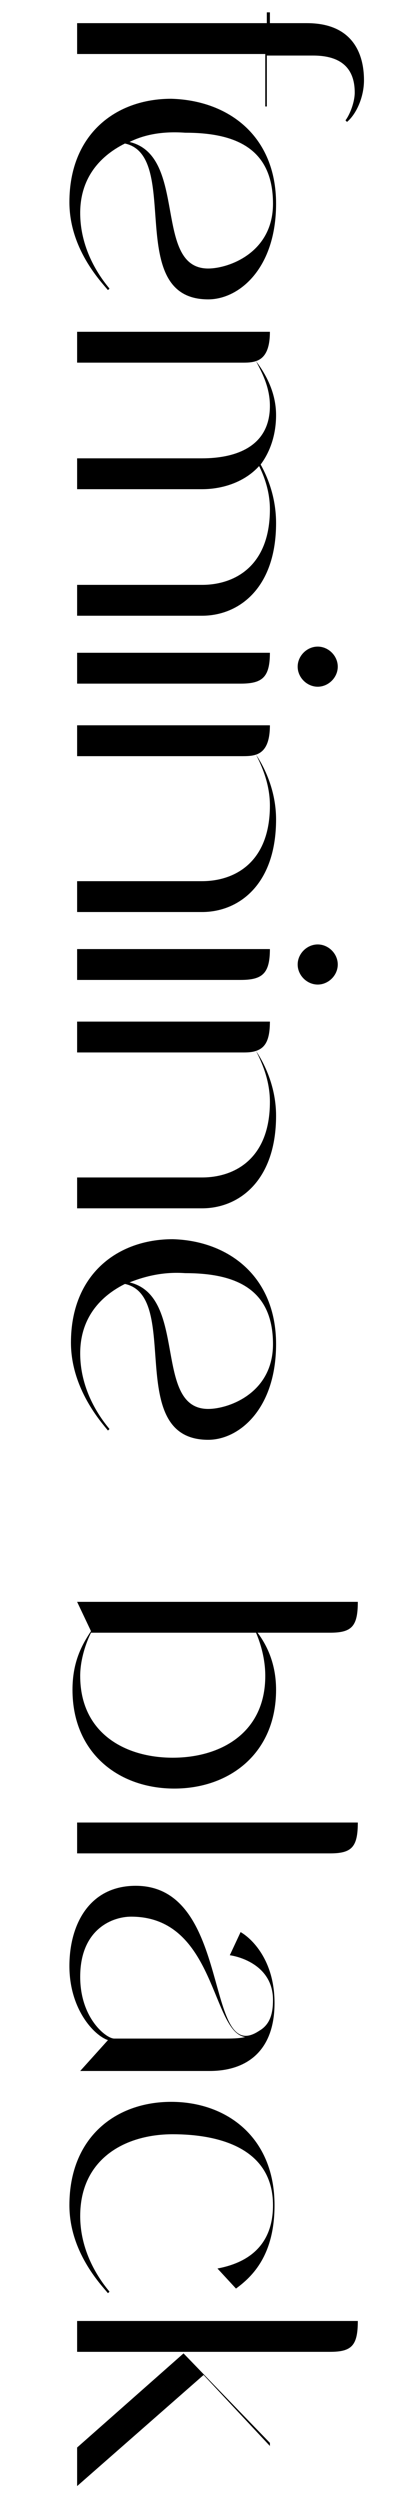
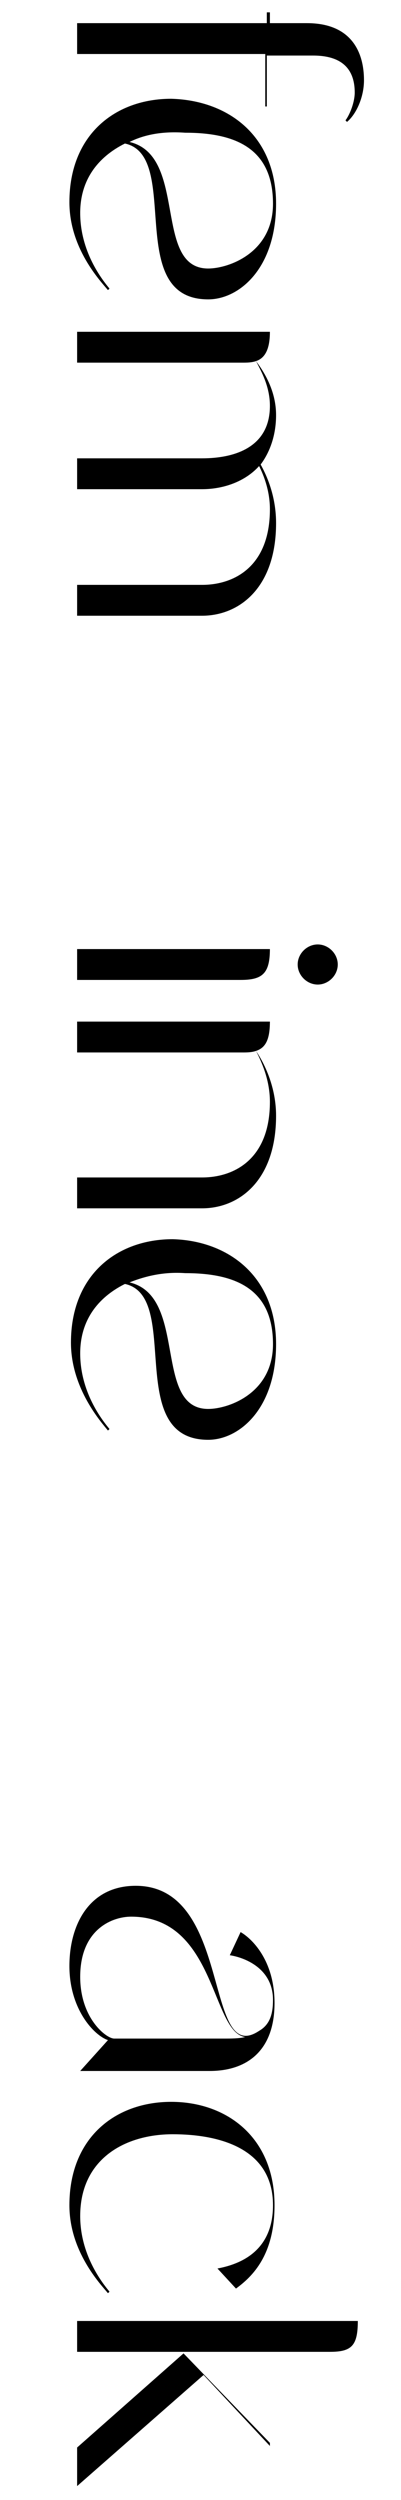
<svg xmlns="http://www.w3.org/2000/svg" version="1.1" id="レイヤー_1" x="0px" y="0px" viewBox="0 0 26 162" style="enable-background:new 0 0 26 162;" xml:space="preserve">
  <style type="text/css">
	.st0{enable-background:new    ;}
</style>
  <g class="st0">
    <path d="M17.5,0.8v0.7h2.4c2.9,0,3.7,1.9,3.7,3.7c0,1.1-0.5,2.2-1.1,2.7l-0.1-0.1c0.3-0.4,0.6-1.2,0.6-1.8c0-1.3-0.6-2.4-2.7-2.4   h-3v3.3h-0.1V3.5H5v-2h12.3V0.8H17.5z" />
    <path d="M17.9,13.2c0,4.2-2.4,6.2-4.4,6.2c-5.5,0-1.7-9.3-5.4-10.1c-1.8,0.9-2.9,2.4-2.9,4.5c0,2.5,1.4,4.3,1.9,4.9l-0.1,0.1   c-0.5-0.6-2.5-2.7-2.5-5.7c0-4.4,3-6.7,6.6-6.7C14.8,6.5,17.9,8.8,17.9,13.2z M8.4,9.2c3.8,0.9,1.5,8.2,5.1,8.2   c1.3,0,4.2-1,4.2-4.2c0-3.7-2.6-4.6-5.7-4.6C10.6,8.5,9.4,8.7,8.4,9.2z" />
    <path d="M16.6,23.4c0.6,0.8,1.3,2,1.3,3.5c0,1.3-0.4,2.4-1,3.2c0.5,0.9,1,2.2,1,3.8c0,4.2-2.4,6-4.8,6H5v-2h8.1   c2.1,0,4.4-1.2,4.4-4.9c0-1.2-0.4-2.2-0.7-2.8c-0.9,1-2.3,1.5-3.7,1.5H5v-2h8.1c2.1,0,4.4-0.7,4.4-3.4C17.5,25,16.9,24,16.6,23.4   c-0.3,0.1-0.6,0.1-0.9,0.1H5v-2h12.5C17.5,22.6,17.2,23.2,16.6,23.4z" />
-     <path d="M15.6,44.3H5v-2h12.5C17.5,43.9,17,44.3,15.6,44.3z M21.9,43.2c0,0.7-0.6,1.3-1.3,1.3c-0.7,0-1.3-0.6-1.3-1.3   c0-0.7,0.6-1.3,1.3-1.3C21.3,41.9,21.9,42.5,21.9,43.2z" />
-     <path d="M16.6,48.9c0.6,0.9,1.3,2.4,1.3,4.2c0,4.2-2.4,6-4.8,6H5v-2h8.1c2.1,0,4.4-1.2,4.4-4.9C17.5,50.7,16.9,49.5,16.6,48.9   C16.3,49,16,49,15.6,49H5v-2h12.5C17.5,48.1,17.2,48.7,16.6,48.9z" />
    <path d="M15.6,63.5H5v-2h12.5C17.5,63.1,17,63.5,15.6,63.5z M21.9,62.5c0,0.7-0.6,1.3-1.3,1.3c-0.7,0-1.3-0.6-1.3-1.3   c0-0.7,0.6-1.3,1.3-1.3C21.3,61.2,21.9,61.8,21.9,62.5z" />
    <path d="M16.6,68.1c0.6,0.9,1.3,2.4,1.3,4.2c0,4.2-2.4,6-4.8,6H5v-2h8.1c2.1,0,4.4-1.2,4.4-4.9C17.5,69.9,16.9,68.7,16.6,68.1   c-0.3,0.1-0.6,0.1-0.9,0.1H5v-2h12.5C17.5,67.4,17.2,67.9,16.6,68.1z" />
    <path d="M17.9,87.1c0,4.2-2.4,6.2-4.4,6.2c-5.5,0-1.7-9.3-5.4-10.1c-1.8,0.9-2.9,2.4-2.9,4.5c0,2.5,1.4,4.3,1.9,4.9l-0.1,0.1   C6.6,92.2,4.6,90,4.6,87c0-4.4,3-6.7,6.6-6.7C14.8,80.4,17.9,82.7,17.9,87.1z M8.4,83.1c3.8,0.9,1.5,8.2,5.1,8.2   c1.3,0,4.2-1,4.2-4.2c0-3.7-2.6-4.6-5.7-4.6C10.6,82.4,9.4,82.7,8.4,83.1z" />
-     <path d="M16.7,105.8c0.6,0.8,1.2,2,1.2,3.7c0,4.1-3,6.4-6.6,6.4c-3.6,0-6.6-2.3-6.6-6.4c0-1.8,0.6-2.9,1.2-3.8L5,103.8h18.2   c0,1.6-0.4,2-1.8,2H16.7z M5.2,108.6c0,3.7,2.9,5.3,6,5.3c3.1,0,6-1.6,6-5.3c0-1.1-0.3-2.1-0.6-2.8H5.9   C5.6,106.4,5.2,107.5,5.2,108.6z" />
-     <path d="M5,120.1v-2h18.2c0,1.6-0.4,2-1.8,2H5z" />
    <path d="M17.7,129.6c0-2.2-2.1-2.8-2.8-2.9l0.7-1.5c0.7,0.4,2.2,1.8,2.2,4.6c0,3.1-1.8,4.4-4.2,4.4H5.2l1.8-2   c-0.9-0.3-2.5-2-2.5-4.8c0-2.7,1.3-5.2,4.3-5.2c6.3,0,4.4,11.8,8,9.4C17.5,131.2,17.7,130.5,17.7,129.6z M15.9,132   c-2.2-0.3-1.9-7.8-7.4-7.8c-1.2,0-3.3,0.8-3.3,3.9c0,2.7,1.7,4,2.2,4h7.1C15,132.1,15.5,132.1,15.9,132z" />
    <path d="M17.7,142.9c0-3.7-3.5-4.6-6.5-4.6c-3.1,0-6,1.6-6,5.3c0,2.5,1.4,4.3,1.9,4.9l-0.1,0.1c-0.5-0.6-2.5-2.7-2.5-5.7   c0-4.4,3-6.7,6.6-6.7c3.6,0,6.7,2.3,6.7,6.7c0,3.2-1.4,4.6-2.5,5.4l-1.2-1.3C15.7,146.7,17.7,145.8,17.7,142.9L17.7,142.9z" />
    <path d="M5,152.4v-2h18.2c0,1.6-0.4,2-1.8,2H5z M17.5,158.3v0.2l-4.3-4.6L5,161.1v-2.5l6.9-6.1L17.5,158.3z" />
  </g>
</svg>